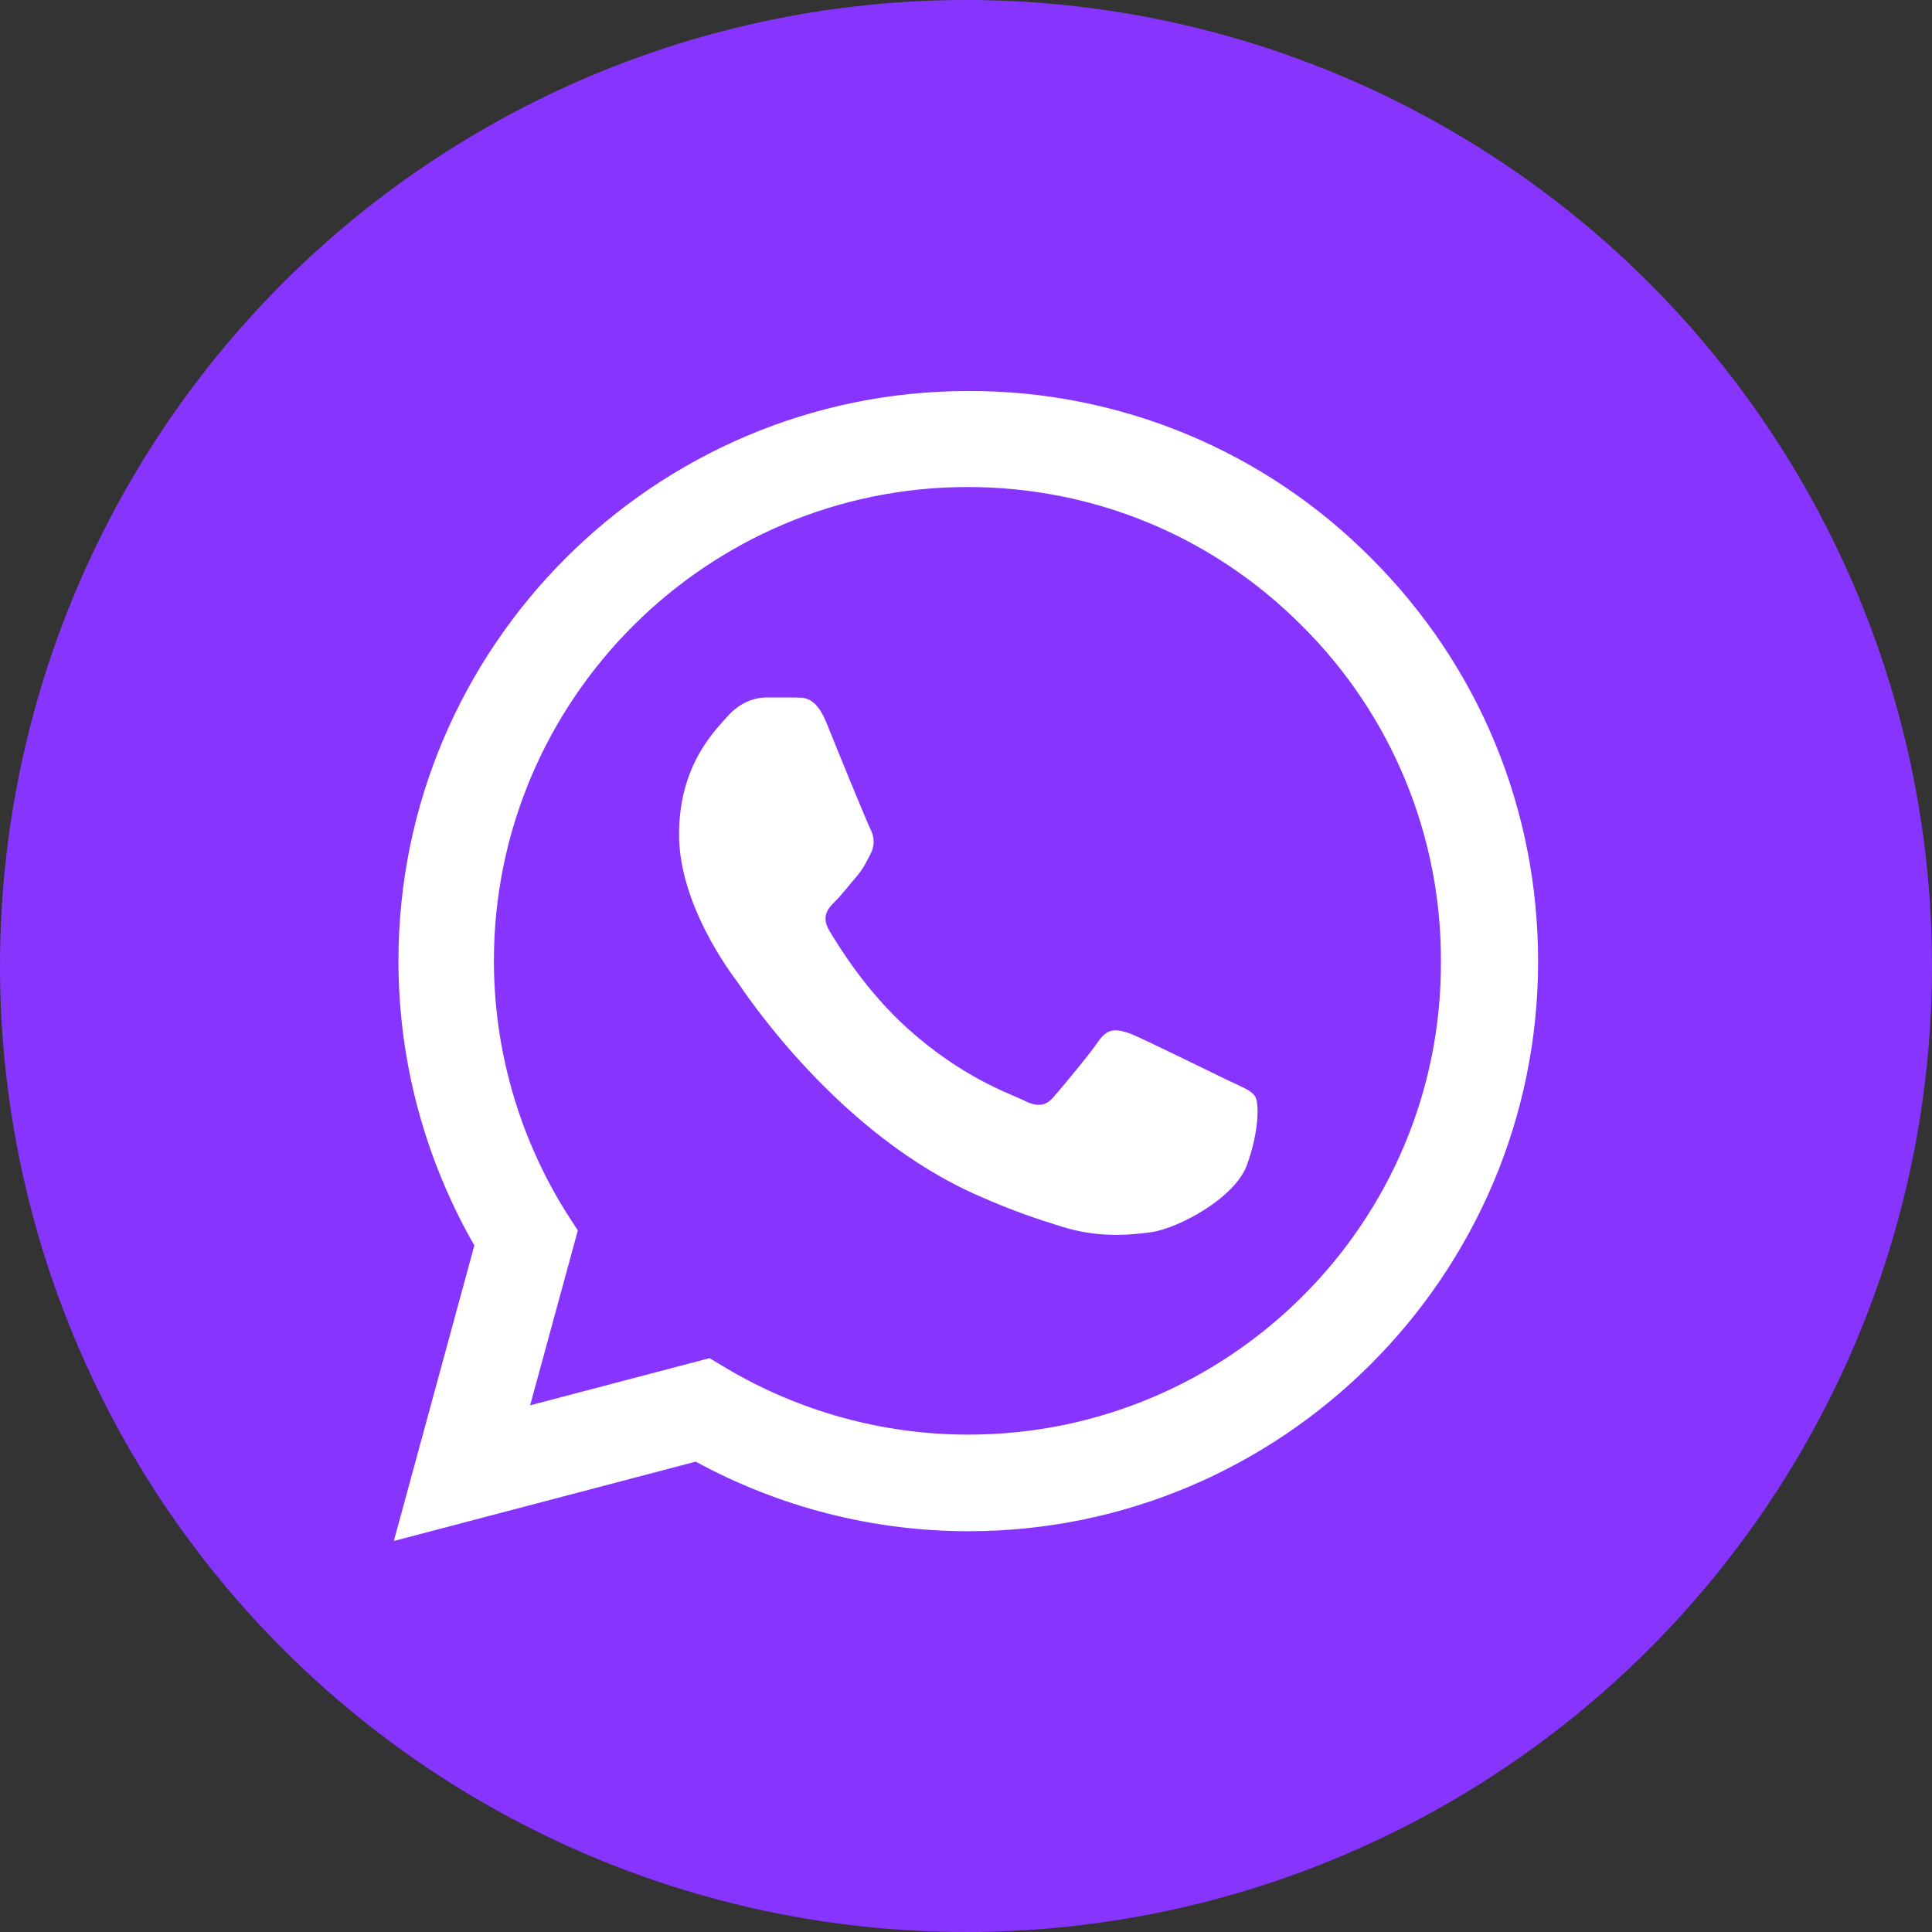
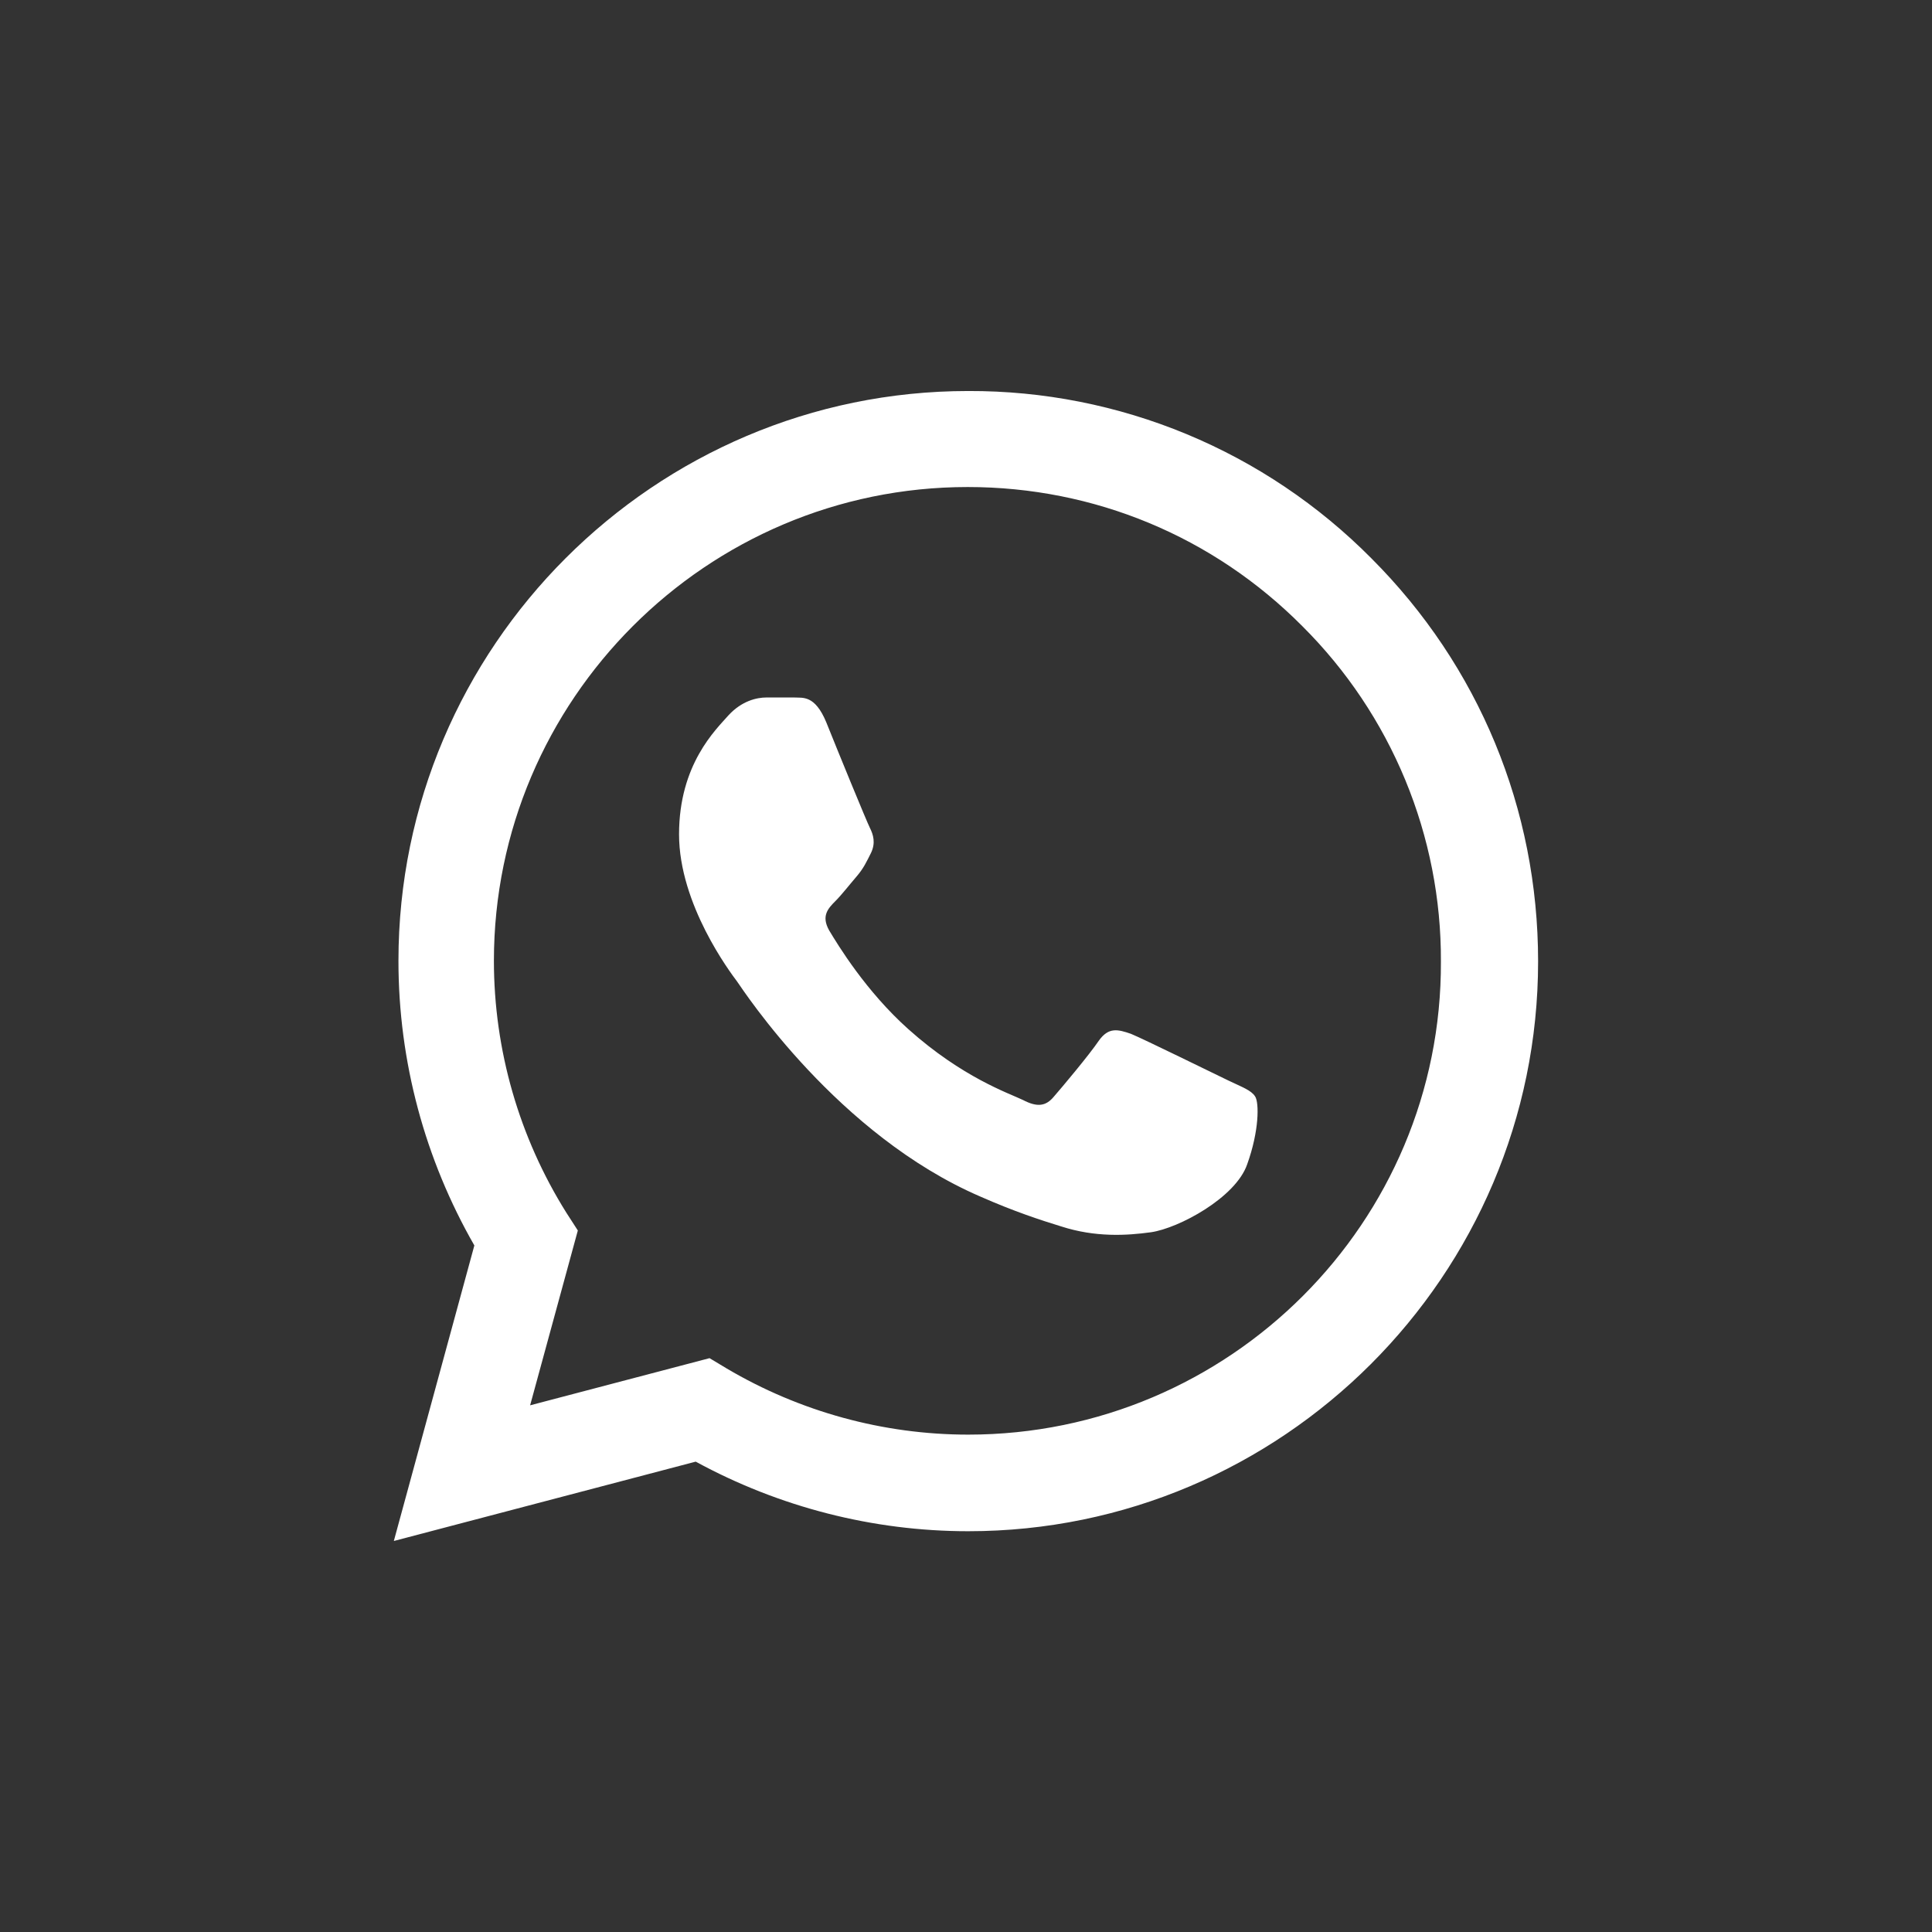
<svg xmlns="http://www.w3.org/2000/svg" width="59" height="59" viewBox="0 0 59 59" fill="none">
  <rect x="0" y="0" width="59" height="59" fill="#333333" stroke="none" />
-   <circle cx="29.5" cy="29.5" r="29.5" fill="#8834FF" />
  <path d="M41.879 17.05C40.268 15.425 38.351 14.135 36.238 13.258C34.124 12.381 31.858 11.933 29.569 11.941C19.982 11.941 12.168 19.755 12.168 29.342C12.168 32.415 12.976 35.4 14.486 38.034L12.027 47.059L21.246 44.636C23.792 46.023 26.654 46.761 29.569 46.761C39.157 46.761 46.971 38.947 46.971 29.36C46.971 24.706 45.162 20.334 41.879 17.05ZM29.569 43.811C26.971 43.811 24.424 43.109 22.194 41.792L21.668 41.476L16.189 42.916L17.646 37.577L17.295 37.033C15.851 34.728 15.084 32.062 15.083 29.342C15.083 21.37 21.58 14.873 29.552 14.873C33.415 14.873 37.05 16.383 39.771 19.122C41.119 20.464 42.187 22.059 42.914 23.817C43.64 25.574 44.011 27.458 44.003 29.36C44.038 37.332 37.541 43.811 29.569 43.811ZM37.506 32.994C37.067 32.784 34.925 31.73 34.539 31.572C34.135 31.432 33.854 31.361 33.555 31.783C33.257 32.222 32.431 33.205 32.186 33.486C31.94 33.785 31.676 33.82 31.238 33.591C30.799 33.381 29.394 32.907 27.743 31.432C26.444 30.273 25.583 28.85 25.32 28.411C25.074 27.972 25.285 27.744 25.513 27.516C25.706 27.323 25.952 27.006 26.163 26.761C26.373 26.515 26.461 26.322 26.602 26.041C26.742 25.742 26.672 25.496 26.567 25.286C26.461 25.075 25.583 22.933 25.232 22.055C24.881 21.212 24.512 21.317 24.249 21.3H23.406C23.107 21.3 22.651 21.405 22.247 21.844C21.861 22.283 20.737 23.337 20.737 25.479C20.737 27.621 22.3 29.693 22.51 29.974C22.721 30.273 25.583 34.663 29.938 36.541C30.974 36.998 31.782 37.261 32.414 37.455C33.45 37.788 34.398 37.735 35.153 37.63C35.996 37.507 37.734 36.577 38.086 35.558C38.454 34.54 38.454 33.679 38.331 33.486C38.209 33.293 37.945 33.205 37.506 32.994Z" fill="white" />
</svg>